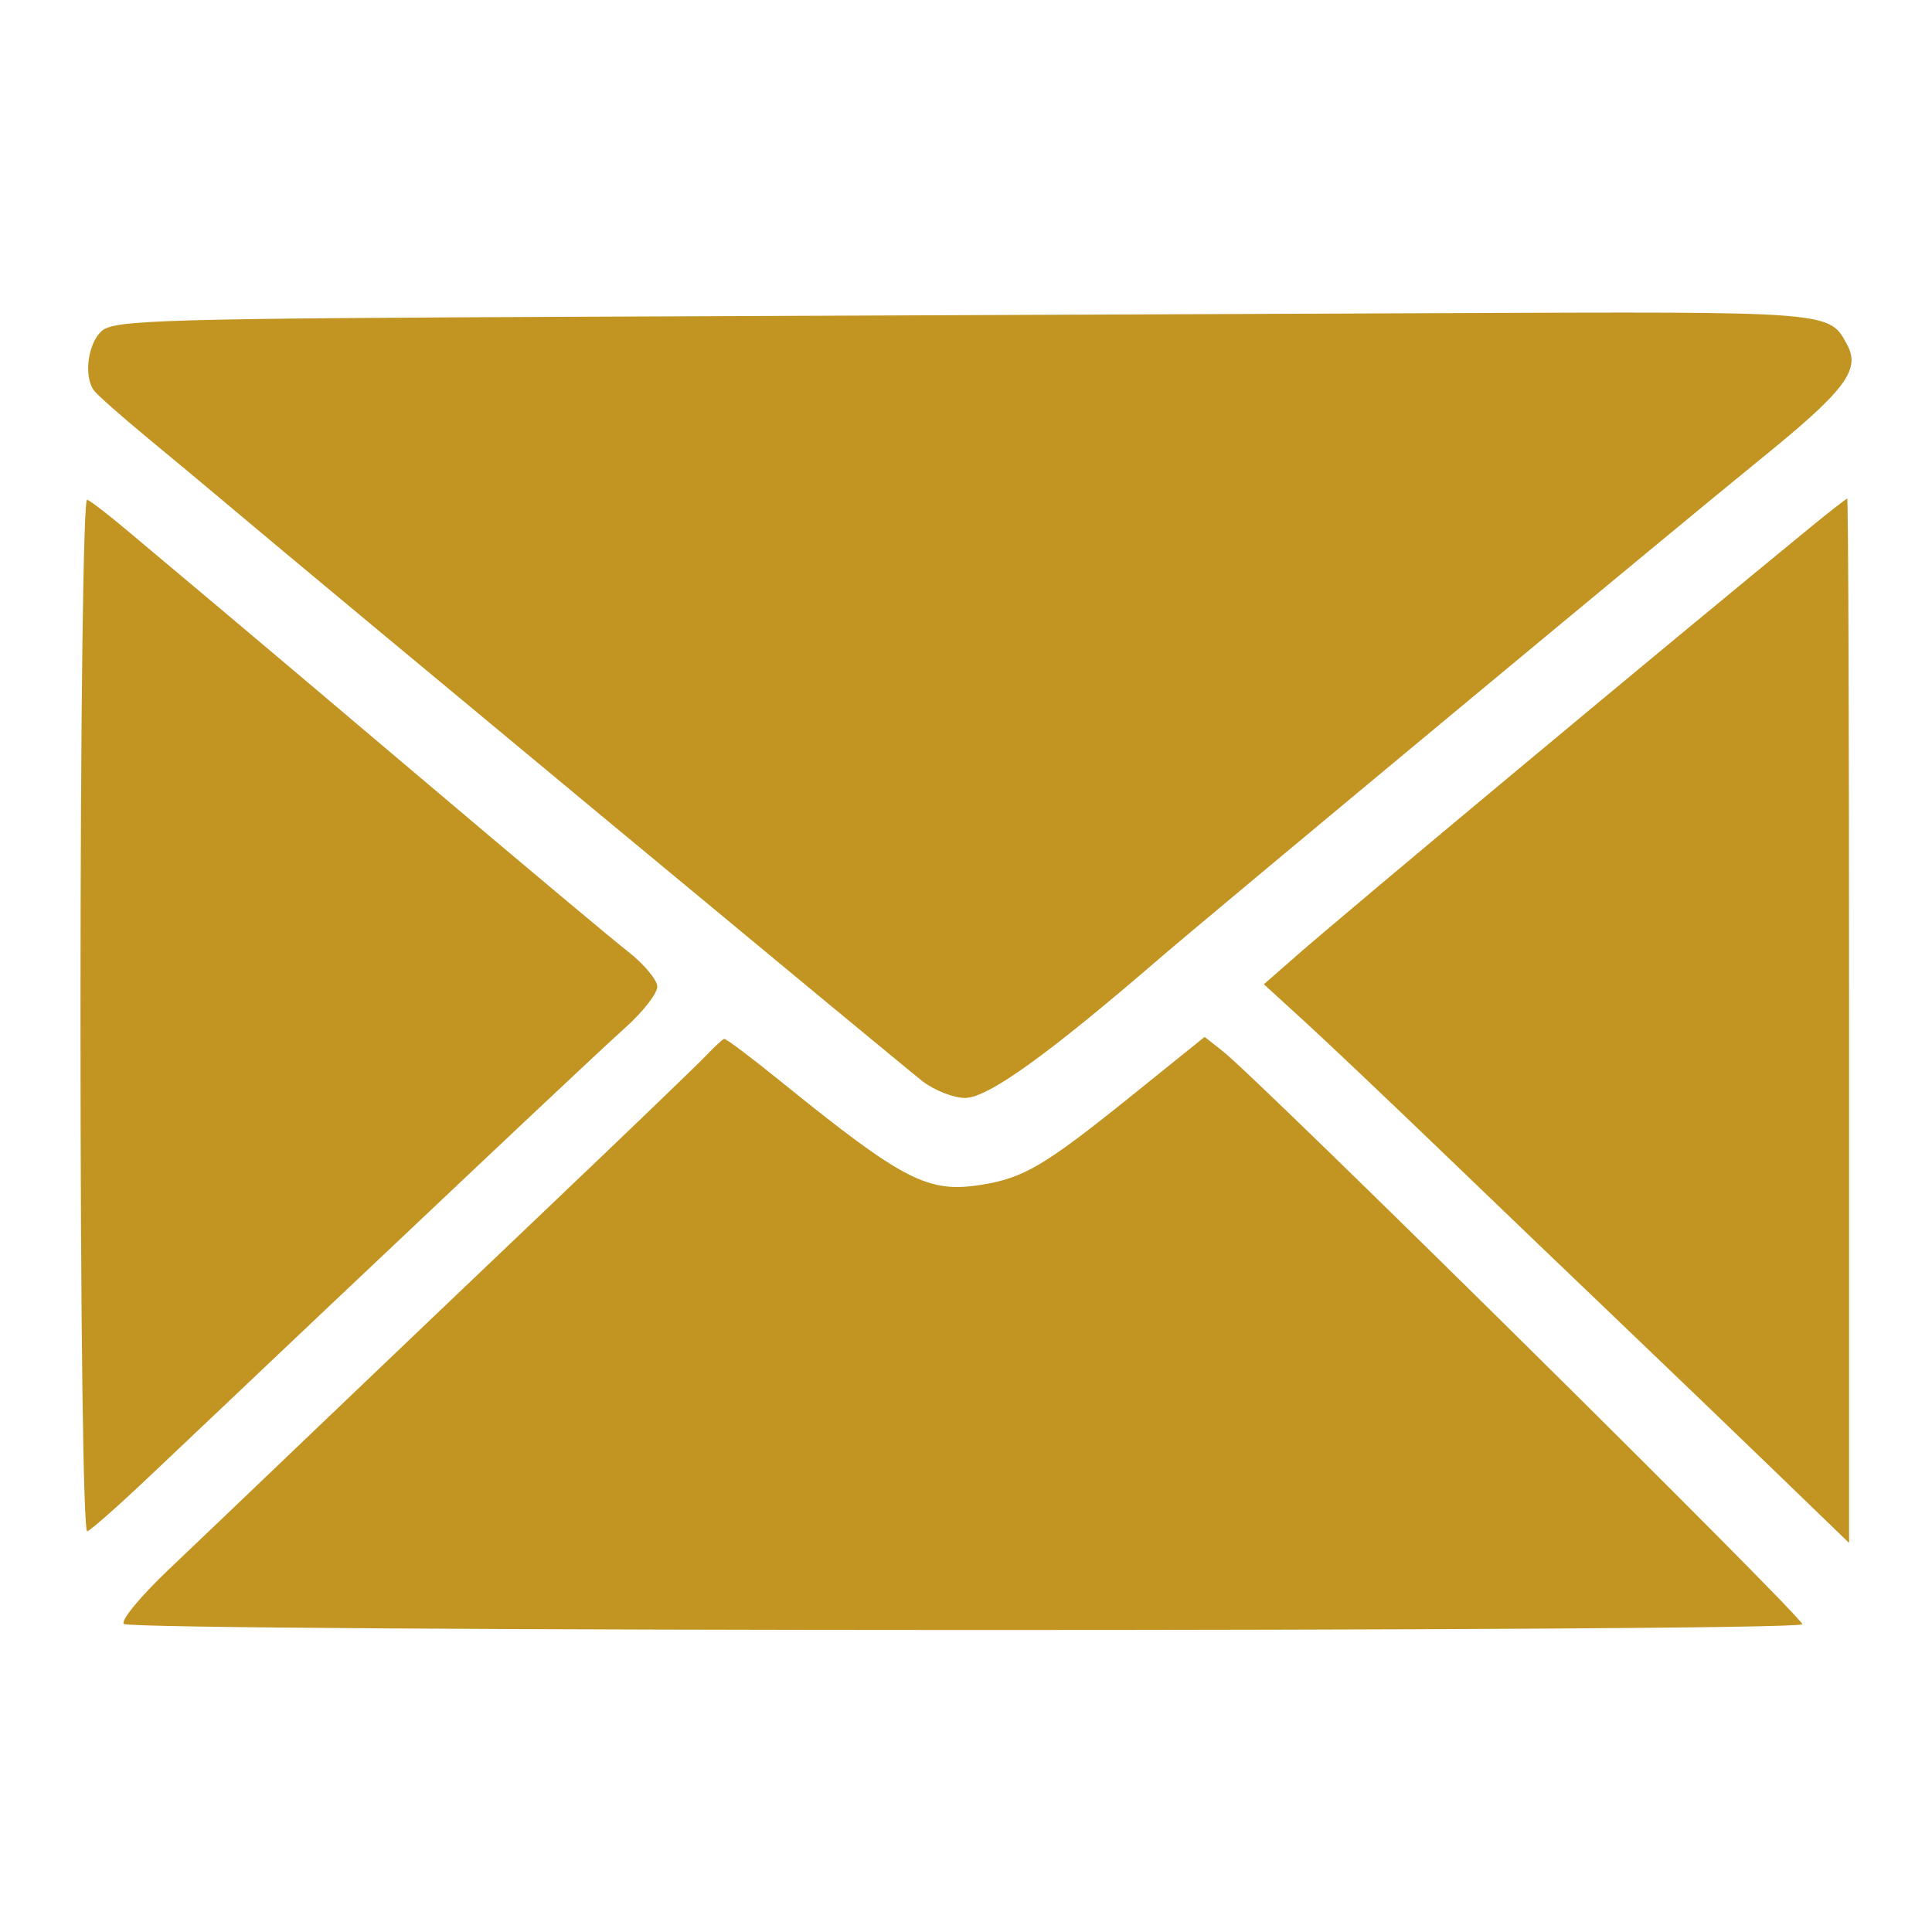
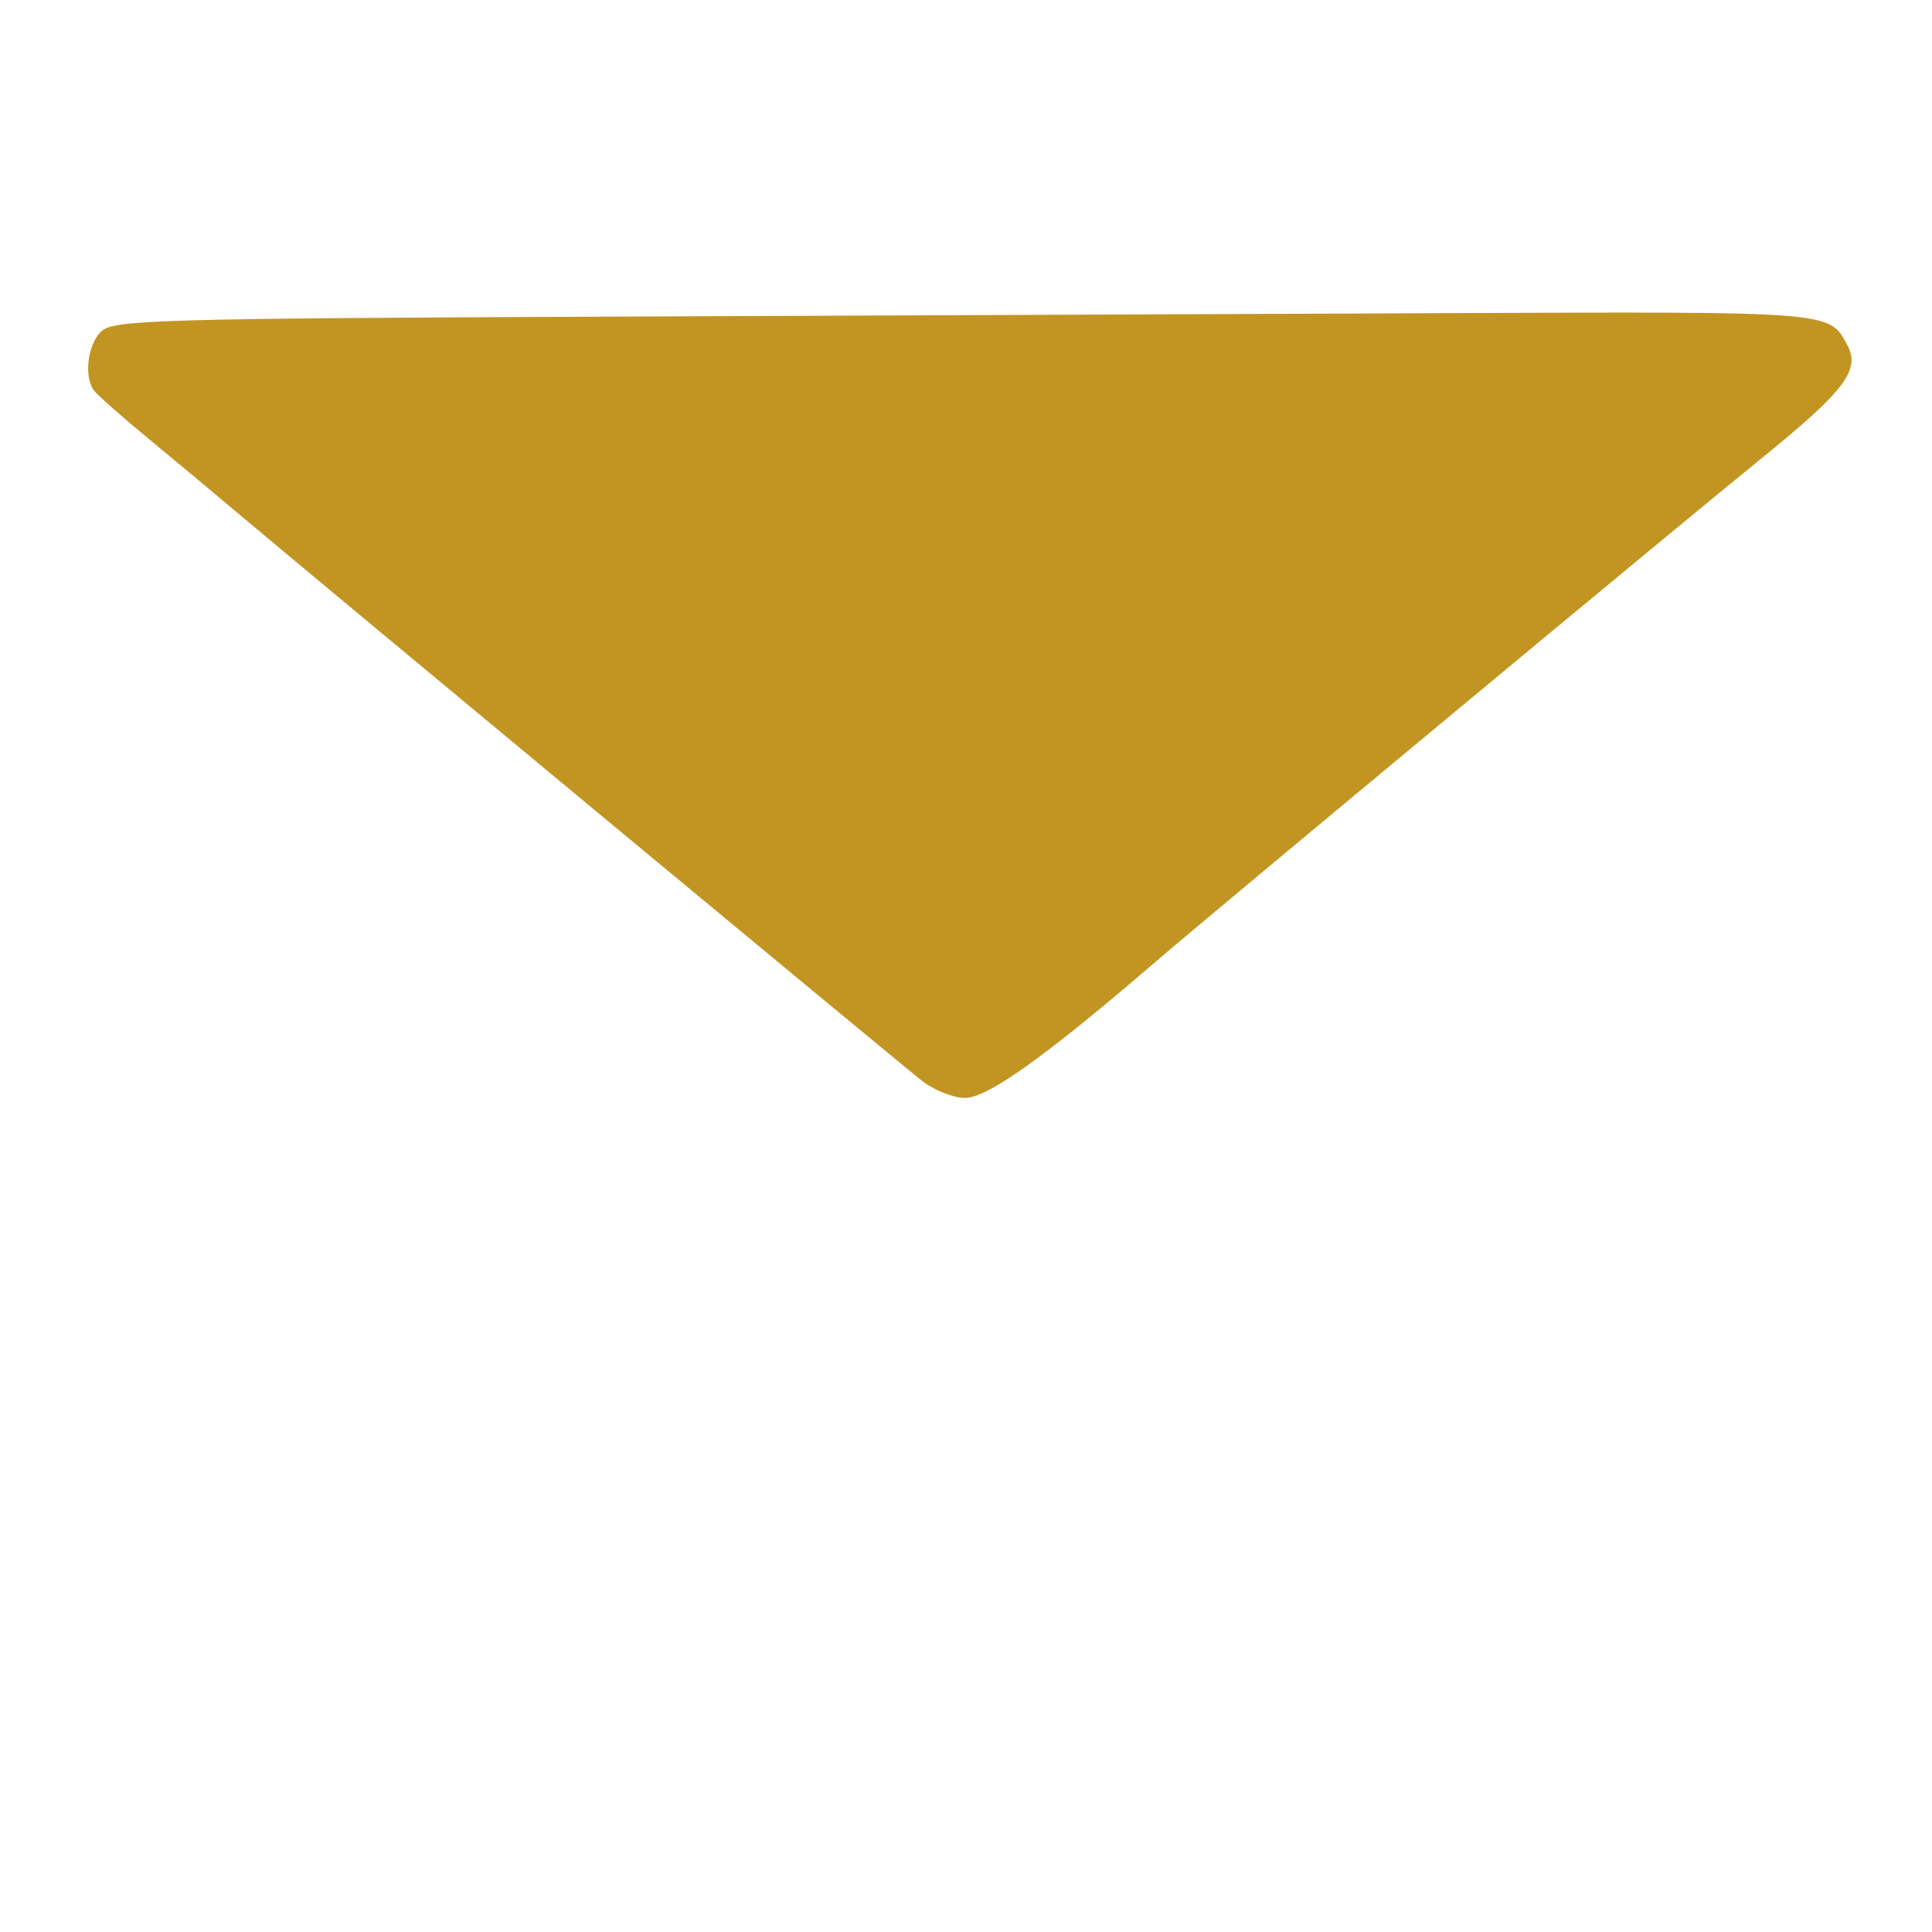
<svg xmlns="http://www.w3.org/2000/svg" width="24" height="24" viewBox="0 0 24 24" fill="none">
  <path d="M1.263 4.112C1.416 3.974 2.009 3.957 7.383 3.934C10.657 3.921 15.409 3.901 17.943 3.89C22.794 3.87 22.722 3.864 22.949 4.289C23.114 4.599 22.914 4.859 21.852 5.718C20.888 6.499 15.044 11.354 14.399 11.91C13.003 13.114 12.27 13.639 11.988 13.639C11.847 13.639 11.61 13.546 11.462 13.433C11.209 13.238 3.912 7.184 2.908 6.336C2.652 6.12 2.171 5.718 1.838 5.444C1.505 5.169 1.202 4.901 1.164 4.847C1.038 4.666 1.092 4.267 1.263 4.112Z" fill="#C29522" />
-   <path d="M1.084 19.023C1.035 19.042 1 16.416 1 12.615C1 8.952 1.035 6.19 1.082 6.207C1.127 6.224 1.368 6.41 1.617 6.621C1.867 6.831 2.343 7.231 2.676 7.51C3.009 7.789 4.219 8.811 5.365 9.781C6.511 10.751 7.609 11.671 7.805 11.824C8.001 11.978 8.163 12.172 8.165 12.255C8.167 12.339 7.99 12.566 7.773 12.761C7.442 13.056 5.117 15.249 1.856 18.341C1.478 18.699 1.131 19.006 1.084 19.023Z" fill="#C29522" />
-   <path d="M16.1 11.877C16.717 11.335 20.711 8.006 22.505 6.538C22.735 6.35 22.934 6.195 22.947 6.194C22.96 6.193 22.97 9.111 22.97 12.679V19.167L22.016 18.245C21.491 17.738 20.643 16.923 20.131 16.434C19.619 15.945 18.634 15.001 17.943 14.336C17.252 13.671 16.464 12.924 16.193 12.677L15.7 12.227L16.1 11.877Z" fill="#C29522" />
-   <path d="M6.723 15.082C7.745 14.11 8.666 13.224 8.77 13.114C8.874 13.004 8.976 12.91 8.996 12.905C9.016 12.899 9.33 13.135 9.694 13.43C11.229 14.671 11.526 14.824 12.191 14.718C12.717 14.634 12.977 14.48 14.033 13.631L14.964 12.881L15.187 13.056C15.656 13.425 22.413 20.106 22.389 20.177C22.356 20.275 1.636 20.271 1.538 20.173C1.497 20.131 1.746 19.829 2.093 19.5C2.439 19.171 3.204 18.441 3.793 17.877C4.383 17.313 5.701 16.055 6.723 15.082Z" fill="#C29522" />
</svg>